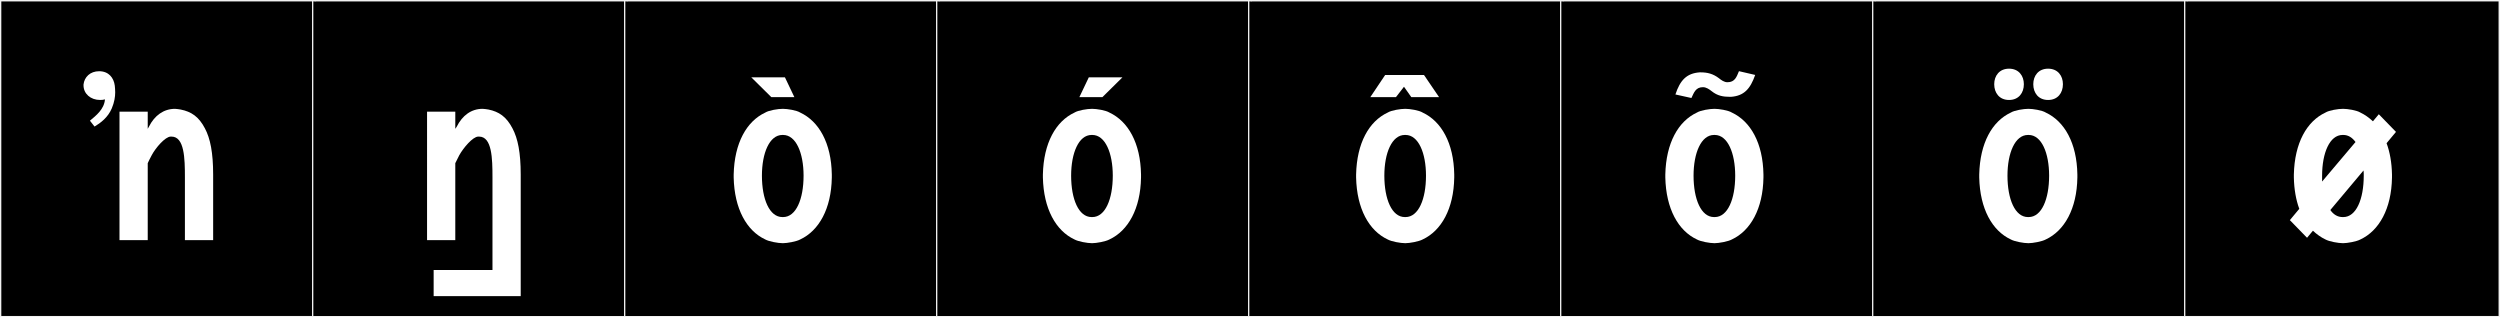
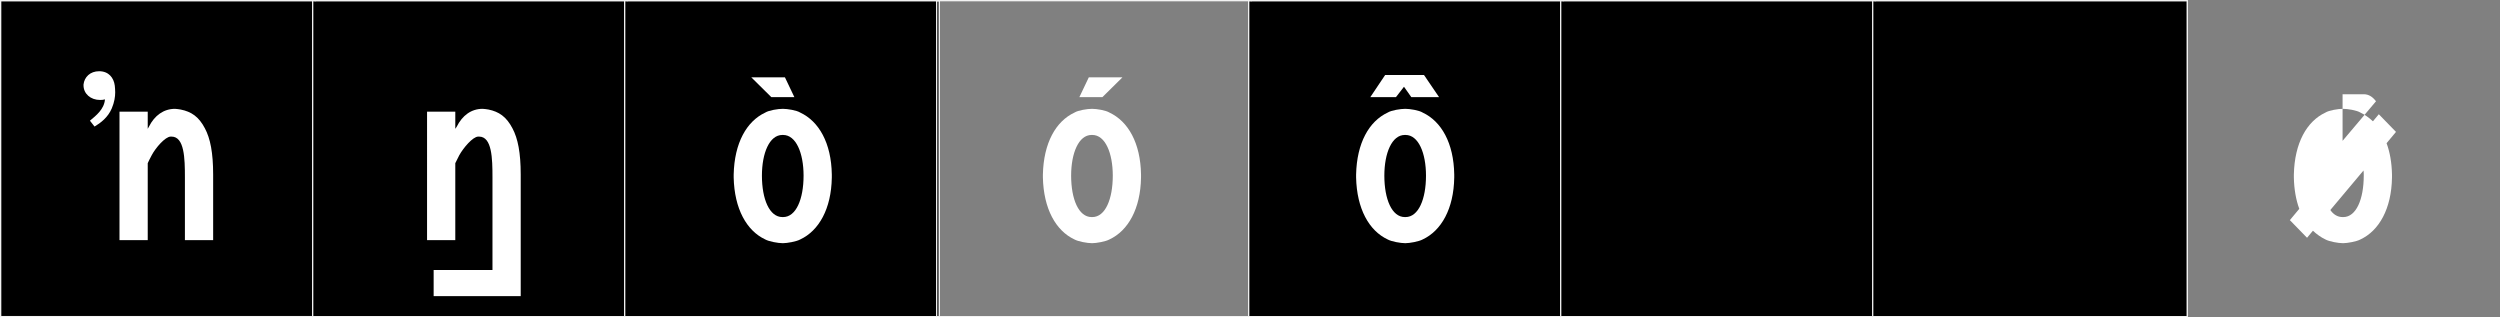
<svg xmlns="http://www.w3.org/2000/svg" version="1.1" id="Layer_1" x="0px" y="0px" width="1891px" height="240px" viewBox="0 0 1891 240" enable-background="new 0 0 1891 240" xml:space="preserve">
  <rect x="0" y="0" width="1891" height="240" fill="#808080" stroke="none" />
  <g>
    <rect y="1" width="238" height="239" />
    <g>
      <path fill="#F2F2F2" d="M238,1v238H1V1H238 M239,0H0v240h239V0L239,0z" />
    </g>
  </g>
  <g>
    <rect x="236" y="1" width="238" height="239" />
    <g>
      <path fill="#F2F2F2" d="M474,1v238H237V1H474 M475,0H236v240h239V0L475,0z" />
    </g>
  </g>
  <g>
    <rect x="472" y="1" width="238" height="239" />
    <g>
      <path fill="#F2F2F2" d="M710,1v238H473V1H710 M711,0H472v240h239V0L711,0z" />
    </g>
  </g>
  <g>
-     <rect x="708" y="1" width="238" height="239" />
    <g>
      <path fill="#F2F2F2" d="M946,1v238H709V1H946 M947,0H708v240h239V0L947,0z" />
    </g>
  </g>
  <g>
    <rect x="944" y="1" width="238" height="239" />
    <g>
      <path fill="#F2F2F2" d="M1182,1v238H945V1H1182 M1183,0H944v240h239V0L1183,0z" />
    </g>
  </g>
  <g>
    <rect x="1180" y="1" width="238" height="239" />
    <g>
      <path fill="#F2F2F2" d="M1418,1v238h-237V1H1418 M1419,0h-239v240h239V0L1419,0z" />
    </g>
  </g>
  <g>
    <rect x="1416" y="1" width="238" height="239" />
    <g>
      <path fill="#F2F2F2" d="M1654,1v238h-237V1H1654 M1655,0h-239v240h239V0L1655,0z" />
    </g>
  </g>
  <g>
-     <rect x="1652" y="1" width="238" height="239" />
    <g>
-       <path fill="#F2F2F2" d="M1890,1v238h-237V1H1890 M1891,0h-239v240h239V0L1891,0z" />
-     </g>
+       </g>
  </g>
  <g>
    <path fill="#FFFFFF" d="M71.511,95.732l-3.488-4.438c4.549-3.846,10.767-8.578,11.373-16.121c-1.062,0.296-2.275,0.443-3.64,0.443   c-7.278,0-12.585-4.732-12.585-11.092v-0.592c0.606-5.62,5.004-10.057,11.827-10.057c7.126,0,11.068,4.881,11.827,10.944   c0.151,1.627,0.303,3.254,0.303,5.028c0,3.402-0.606,7.395-2.577,12.128C81.67,88.781,76.211,92.922,71.511,95.732z    M112.634,95.846c4.272-8.544,11.214-13.527,19.758-13.527c0.89,0,3.203,0.355,4.271,0.533c8.01,1.603,13.706,5.34,18.333,14.24   c4.095,7.653,6.23,18.512,6.23,34.887v49.66h-21.359v-47.524c0-14.239-0.356-30.793-10.146-30.793h-0.712   c-4.094,0.179-11.214,8.366-14.24,14.062c-0.89,1.424-3.025,6.052-3.025,6.052v58.204H90.385V84.454h21.359v12.993L112.634,95.846z   " />
    <path fill="#FFFFFF" d="M328.01,224.001v-19.757h44.499v-70.13c0-14.239-0.356-30.793-10.146-30.793h-0.712   c-4.095,0.179-11.036,8.366-14.24,14.062l-3.025,6.052v58.204h-21.359V84.454h21.359v12.993l1.067-1.602   c4.272-8.544,11.036-13.527,19.58-13.527c1.067,0,3.382,0.355,4.449,0.533c7.832,1.603,13.527,5.34,18.155,14.24   c4.094,7.653,6.23,18.512,6.23,34.887v92.022H328.01z" />
    <path fill="#FFFFFF" d="M605.33,85.166c14.062,6.586,23.495,22.961,23.852,46.812v2.314c-0.356,23.672-9.79,40.227-23.852,46.812   c-2.848,1.603-9.968,2.849-13.171,2.849c-3.561,0-10.502-1.246-13.35-2.849c-14.062-6.585-23.317-23.14-23.852-46.812v-2.314   c0.534-23.852,9.79-40.227,23.852-46.812c2.848-1.779,9.789-2.848,13.35-2.848C595.541,82.318,602.482,83.387,605.33,85.166z    M568.277,58.496h25.453l7.119,14.951h-17.443L568.277,58.496z M591.803,102.076c-9.79,0-15.485,13.705-15.485,30.792   c0,17.8,5.695,31.327,15.485,31.327h0.534c9.789,0,15.485-13.527,15.485-31.327c0-17.087-5.696-30.792-15.485-30.792H591.803z" />
    <path fill="#FFFFFF" d="M839.217,85.166c14.062,6.586,23.495,22.961,23.852,46.812v2.314c-0.356,23.672-9.79,40.227-23.852,46.812   c-2.848,1.603-9.968,2.849-13.171,2.849c-3.561,0-10.502-1.246-13.35-2.849c-14.062-6.585-23.317-23.14-23.852-46.812v-2.314   c0.534-23.852,9.79-40.227,23.852-46.812c2.848-1.779,9.789-2.848,13.35-2.848C829.428,82.318,836.369,83.387,839.217,85.166z    M825.689,102.076c-9.79,0-15.485,13.705-15.485,30.792c0,17.8,5.695,31.327,15.485,31.327h0.534   c9.789,0,15.485-13.527,15.485-31.327c0-17.087-5.696-30.792-15.485-30.792H825.689z M816.446,73.447l7.12-14.951h25.453   l-15.13,14.951H816.446z" />
    <path fill="#FFFFFF" d="M1076.132,85.166c14.062,6.586,23.495,22.961,23.852,46.812v2.314c-0.356,23.672-9.79,40.227-23.852,46.812   c-2.848,1.603-9.968,2.849-13.171,2.849c-3.561,0-10.502-1.246-13.35-2.849c-14.062-6.585-23.317-23.14-23.852-46.812v-2.314   c0.534-23.852,9.79-40.227,23.852-46.812c2.848-1.779,9.789-2.848,13.35-2.848C1066.343,82.318,1073.284,83.387,1076.132,85.166z    M1055.924,73.447h-19.401l11.214-16.731h29.369l11.392,16.731h-21.003l-5.519-7.832L1055.924,73.447z M1062.604,102.076   c-9.79,0-15.485,13.705-15.485,30.792c0,17.8,5.695,31.327,15.485,31.327h0.534c9.789,0,15.485-13.527,15.485-31.327   c0-17.087-5.696-30.792-15.485-30.792H1062.604z" />
-     <path fill="#FFFFFF" d="M1310.019,85.166c14.062,6.586,23.495,22.961,23.852,46.812v2.314c-0.356,23.672-9.79,40.227-23.852,46.812   c-2.848,1.603-9.968,2.849-13.171,2.849c-3.561,0-10.502-1.246-13.35-2.849c-14.062-6.585-23.317-23.14-23.852-46.812v-2.314   c0.534-23.852,9.79-40.227,23.852-46.812c2.848-1.779,9.789-2.848,13.35-2.848C1300.229,82.318,1307.171,83.387,1310.019,85.166z    M1306.625,62.199c5.695,0,6.941-4.095,8.722-8.366l12.281,2.848c-3.737,10.68-8.544,15.842-18.333,16.554h-0.712   c-5.162,0-9.434-0.712-13.884-4.271c-1.78-1.424-4.094-3.026-6.586-3.026c-5.518,0-6.764,4.094-8.722,8.188l-12.104-2.67   c3.56-10.857,8.544-16.019,18.333-16.731h0.712c5.162,0,9.435,1.068,13.884,4.45C1301.997,60.597,1304.133,62.199,1306.625,62.199z    M1296.491,102.076c-9.79,0-15.485,13.705-15.485,30.792c0,17.8,5.695,31.327,15.485,31.327h0.534   c9.789,0,15.485-13.527,15.485-31.327c0-17.087-5.696-30.792-15.485-30.792H1296.491z" />
-     <path fill="#FFFFFF" d="M1547.466,85.166c14.062,6.586,23.495,22.961,23.852,46.812v2.314c-0.356,23.672-9.79,40.227-23.852,46.812   c-2.848,1.603-9.968,2.849-13.171,2.849c-3.561,0-10.502-1.246-13.35-2.849c-14.062-6.585-23.317-23.14-23.852-46.812v-2.314   c0.534-23.852,9.79-40.227,23.852-46.812c2.848-1.779,9.789-2.848,13.35-2.848C1537.677,82.318,1544.618,83.387,1547.466,85.166z    M1519.637,51.947c7.298,0,11.214,5.34,11.214,11.748c0,6.586-3.916,11.926-11.214,11.926c-7.297,0-11.213-5.34-11.213-11.926   C1508.424,57.287,1512.34,51.947,1519.637,51.947z M1533.938,102.076c-9.79,0-15.485,13.705-15.485,30.792   c0,17.8,5.695,31.327,15.485,31.327h0.534c9.789,0,15.485-13.527,15.485-31.327c0-17.087-5.696-30.792-15.485-30.792H1533.938z    M1549.185,51.947c7.297,0,11.213,5.34,11.213,11.748c0,6.586-3.916,11.926-11.213,11.926c-7.298,0-11.214-5.34-11.214-11.926   C1537.971,57.287,1541.887,51.947,1549.185,51.947z" />
-     <path fill="#FFFFFF" d="M1812.326,99.762l-7.12,8.543c2.492,6.764,3.916,14.596,4.094,23.674v2.314   c-0.355,23.672-9.789,40.227-23.851,46.812c-2.848,1.603-9.968,2.849-13.172,2.849c-3.56,0-10.501-1.246-13.35-2.849   c-3.382-1.602-6.586-3.915-9.434-6.585l-4.449,5.34l-12.994-13.35l7.12-8.545c-2.492-6.764-3.916-14.773-4.094-23.672v-2.314   c0.533-23.852,9.789-40.227,23.851-46.812c2.849-1.779,9.79-2.848,13.35-2.848c3.382,0,10.324,1.068,13.172,2.848   c3.382,1.602,6.586,3.916,9.434,6.586l4.45-5.34L1812.326,99.762z M1771.922,102.076c-9.79,0-15.485,13.705-15.485,30.792v4.45   l25.274-29.903c-2.491-3.382-5.518-5.339-9.256-5.339H1771.922z M1762.666,158.855c2.313,3.382,5.518,5.34,9.256,5.34h0.533   c9.79,0,15.486-13.527,15.486-31.327c0-1.245,0-2.67-0.179-3.915L1762.666,158.855z" />
+     <path fill="#FFFFFF" d="M1812.326,99.762l-7.12,8.543c2.492,6.764,3.916,14.596,4.094,23.674v2.314   c-0.355,23.672-9.789,40.227-23.851,46.812c-2.848,1.603-9.968,2.849-13.172,2.849c-3.56,0-10.501-1.246-13.35-2.849   c-3.382-1.602-6.586-3.915-9.434-6.585l-4.449,5.34l-12.994-13.35l7.12-8.545c-2.492-6.764-3.916-14.773-4.094-23.672v-2.314   c0.533-23.852,9.789-40.227,23.851-46.812c2.849-1.779,9.79-2.848,13.35-2.848c3.382,0,10.324,1.068,13.172,2.848   c3.382,1.602,6.586,3.916,9.434,6.586l4.45-5.34L1812.326,99.762z M1771.922,102.076v4.45   l25.274-29.903c-2.491-3.382-5.518-5.339-9.256-5.339H1771.922z M1762.666,158.855c2.313,3.382,5.518,5.34,9.256,5.34h0.533   c9.79,0,15.486-13.527,15.486-31.327c0-1.245,0-2.67-0.179-3.915L1762.666,158.855z" />
  </g>
</svg>